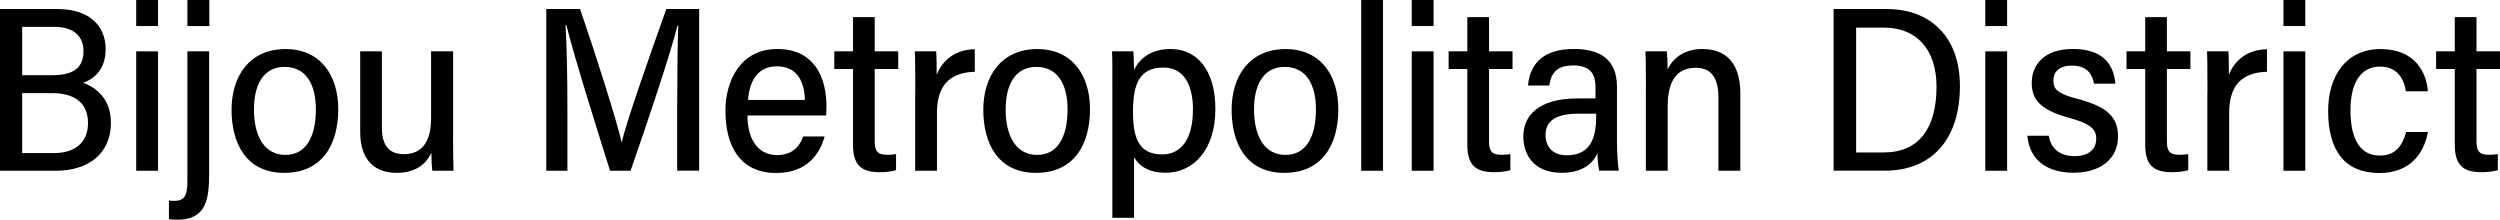
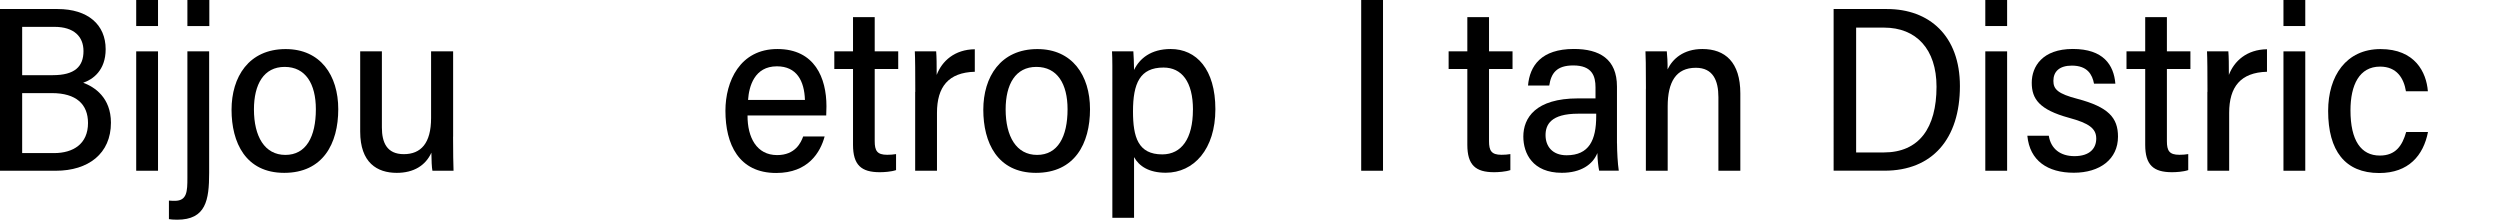
<svg xmlns="http://www.w3.org/2000/svg" id="uuid-2ed5b640-265a-4106-bb89-a28f3fb9eeac" data-name="Layer 2" viewBox="0 0 426.37 37.46">
  <g id="uuid-ca3be0a0-3c3a-44dc-89f3-130d7556c56c" data-name="Layer 1">
    <g>
      <path d="M0,1.54h9.83c5.17,0,8.19,2.67,8.19,6.85,0,3.62-2.19,5.17-3.83,5.72,1.93.71,4.73,2.53,4.73,6.82,0,5.28-3.87,8.19-9.4,8.19H0V1.54ZM9.01,12.82c3.73,0,5.23-1.46,5.23-4.11,0-2.48-1.63-4.13-4.95-4.13H3.78v8.24h5.23ZM3.78,26.11h5.43c3.3,0,5.8-1.58,5.8-5.13,0-3.2-2.01-5.1-6.15-5.1H3.78v10.24Z" />
-       <path d="M23.23,0h3.72v4.44h-3.72V0ZM23.23,8.76h3.72v20.36h-3.72V8.76Z" />
+       <path d="M23.23,0h3.72v4.44h-3.72V0ZM23.23,8.76h3.72v20.36h-3.72V8.76" />
      <path d="M35.67,8.76v20.73c0,4.65-.55,7.98-5.46,7.98-.6,0-1.05-.04-1.4-.1v-3.16c.37.04.84.04,1.04.04,2.05-.02,2.11-1.61,2.11-3.92V8.76h3.72ZM31.96,4.44V0h3.74v4.44h-3.74Z" />
      <path d="M57.69,18.62c0,5.9-2.63,10.86-9.22,10.86s-8.98-5.18-8.98-10.76,2.92-10.35,9.23-10.35c5.92,0,8.97,4.46,8.97,10.26ZM43.31,18.66c0,4.62,1.83,7.76,5.36,7.76s5.2-3.08,5.2-7.79c0-4.34-1.76-7.22-5.32-7.22s-5.24,2.96-5.24,7.25Z" />
      <path d="M77.27,23.31c0,2.62.04,4.81.08,5.81h-3.6c-.12-.57-.16-1.75-.18-3.08-.99,2.18-3.01,3.44-5.9,3.44-3.36,0-6.24-1.73-6.24-7.04v-13.69h3.7v12.99c0,2.54.83,4.55,3.74,4.55s4.65-1.85,4.65-6.16v-11.38h3.76v14.55Z" />
-       <path d="M115.5,17.65c0-5.02.06-10.35.18-13.3h-.13c-1.29,5.1-5.25,16.87-8.01,24.77h-3.5c-2.07-6.61-6.14-19.49-7.44-24.83h-.15c.22,3.2.32,9.32.32,14.06v10.77h-3.6V1.54h5.76c2.7,7.83,6.17,18.78,7.08,22.65h.06c.56-2.82,4.75-14.76,7.57-22.65h5.6v27.57h-3.75v-11.47Z" />
      <path d="M127.49,19.69c-.02,3.77,1.56,6.76,5.05,6.76,3.11,0,4.07-2.15,4.44-3.18h3.66c-.73,2.7-2.79,6.23-8.26,6.23-6.39,0-8.66-4.9-8.66-10.61,0-5.01,2.47-10.53,8.86-10.53s8.37,4.96,8.37,9.76c0,.15-.02,1.4-.04,1.57h-13.41ZM137.28,17.04c-.1-3.24-1.4-5.73-4.78-5.73-3.84,0-4.76,3.42-4.92,5.73h9.7Z" />
      <path d="M142.29,8.76h3.19V2.92h3.7v5.84h4.01v3.01h-4.01v12.3c0,1.64.41,2.33,2.13,2.33.54,0,1.04-.04,1.51-.12v2.73c-.84.29-2.07.36-2.78.36-3.15,0-4.56-1.22-4.56-4.68v-12.92h-3.19v-3.01Z" />
      <path d="M156.1,15.67c0-3.27-.02-5.82-.08-6.91h3.64c.08.95.09,2.24.09,4.02.9-2.37,3.06-4.34,6.5-4.38v3.84c-4.5.12-6.45,2.57-6.45,7.01v9.87h-3.72v-13.45Z" />
      <path d="M185.9,18.62c0,5.9-2.63,10.86-9.22,10.86s-8.98-5.18-8.98-10.76,2.92-10.35,9.23-10.35c5.92,0,8.97,4.46,8.97,10.26ZM171.51,18.66c0,4.62,1.83,7.76,5.36,7.76s5.2-3.08,5.2-7.79c0-4.34-1.76-7.22-5.32-7.22s-5.24,2.96-5.24,7.25Z" />
      <path d="M193.41,26.8v10.34h-3.7V14.74c0-2.78.02-4.7-.06-5.98h3.64c.06.68.1,2.06.12,3.17.94-1.95,2.88-3.57,6.25-3.57,4.39,0,7.62,3.46,7.62,10.27s-3.67,10.83-8.46,10.83c-2.88,0-4.55-1.12-5.4-2.65ZM203.46,18.73c0-4.8-1.92-7.21-5.03-7.21-4,0-5.2,2.67-5.2,7.48,0,4.38.87,7.33,4.99,7.33,3.3,0,5.23-2.71,5.23-7.6Z" />
-       <path d="M228.25,18.62c0,5.9-2.63,10.86-9.22,10.86s-8.98-5.18-8.98-10.76,2.92-10.35,9.23-10.35c5.92,0,8.97,4.46,8.97,10.26ZM213.87,18.66c0,4.62,1.83,7.76,5.36,7.76s5.2-3.08,5.2-7.79c0-4.34-1.76-7.22-5.32-7.22s-5.24,2.96-5.24,7.25Z" />
      <path d="M232.15,29.12V0h3.72v29.12h-3.72Z" />
-       <path d="M240.77,0h3.72v4.44h-3.72V0ZM240.77,8.76h3.72v20.36h-3.72V8.76Z" />
      <path d="M247.06,8.76h3.19V2.92h3.7v5.84h4.01v3.01h-4.01v12.3c0,1.64.41,2.33,2.13,2.33.54,0,1.04-.04,1.51-.12v2.73c-.84.29-2.07.36-2.78.36-3.15,0-4.56-1.22-4.56-4.68v-12.92h-3.19v-3.01Z" />
      <path d="M275.78,24.45c0,1.4.12,3.52.3,4.66h-3.35c-.14-.69-.28-1.81-.3-3.01-.79,1.97-2.82,3.37-6.07,3.37-4.98,0-6.56-3.31-6.56-6.18,0-3.18,2.09-6.51,9.33-6.51h2.98v-1.88c0-1.88-.54-3.74-3.79-3.74-2.85,0-3.78,1.33-4.1,3.43h-3.62c.29-3.37,2.25-6.24,7.82-6.24,4.36,0,7.35,1.7,7.35,6.42v9.68ZM272.23,19.39h-3.08c-4.68,0-5.56,1.9-5.56,3.66,0,1.87,1.13,3.43,3.59,3.43,3.84,0,5.05-2.59,5.05-6.67v-.42Z" />
      <path d="M280.71,15.13c0-4.24-.04-5.49-.08-6.37h3.64c.06.38.16,2.21.13,3.08.84-1.78,2.69-3.48,5.94-3.48,3.87,0,6.47,2.24,6.47,7.58v13.18h-3.74v-12.56c0-2.83-.92-5-3.85-5-3.4,0-4.8,2.45-4.8,6.58v10.98h-3.72v-13.99Z" />
      <path d="M312.71,1.54h9.12c7.22,0,12.43,4.58,12.43,13.14,0,9.01-4.71,14.43-12.85,14.43h-8.69V1.54ZM316.56,26h4.72c6.02,0,8.99-4.18,8.99-11.21,0-6.42-3.46-10.08-8.95-10.08h-4.76v21.29Z" />
      <path d="M338.59,0h3.72v4.44h-3.72V0ZM338.59,8.76h3.72v20.36h-3.72V8.76Z" />
      <path d="M349.42,23.16c.35,2.23,1.99,3.47,4.37,3.47,2.64,0,3.72-1.35,3.72-3,0-1.74-1.27-2.62-4.65-3.54-5.05-1.38-6.35-3.21-6.35-5.97s1.8-5.77,7.01-5.77,6.99,2.73,7.25,5.92h-3.64c-.29-1.54-1.11-3.08-3.78-3.08-2.13,0-3.15,1.02-3.15,2.6,0,1.44.77,2.2,4.11,3.07,5.26,1.39,6.91,3.21,6.91,6.44,0,3.86-3.09,6.16-7.54,6.16s-7.52-2.04-7.92-6.31h3.67Z" />
      <path d="M362.67,8.76h3.19V2.92h3.7v5.84h4.01v3.01h-4.01v12.3c0,1.64.41,2.33,2.13,2.33.54,0,1.04-.04,1.51-.12v2.73c-.84.29-2.07.36-2.78.36-3.15,0-4.56-1.22-4.56-4.68v-12.92h-3.19v-3.01Z" />
      <path d="M376.48,15.67c0-3.27-.02-5.82-.08-6.91h3.64c.08.95.09,2.24.09,4.02.9-2.37,3.06-4.34,6.5-4.38v3.84c-4.5.12-6.45,2.57-6.45,7.01v9.87h-3.72v-13.45Z" />
      <path d="M389.44,0h3.72v4.44h-3.72V0ZM389.44,8.76h3.72v20.36h-3.72V8.76Z" />
      <path d="M414.09,22.51c-.78,4-3.31,7-8.32,7-5.83,0-8.71-3.81-8.71-10.59,0-5.98,3.08-10.55,8.94-10.55s7.82,3.94,8.07,7.2h-3.74c-.36-2.22-1.55-4.21-4.41-4.21-3.53,0-5.05,3.11-5.05,7.47,0,5.13,1.8,7.7,5,7.7,2.72,0,3.84-1.7,4.5-4.02h3.72Z" />
-       <path d="M415.47,8.76h3.19V2.92h3.7v5.84h4.01v3.01h-4.01v12.3c0,1.64.41,2.33,2.13,2.33.54,0,1.04-.04,1.51-.12v2.73c-.84.29-2.07.36-2.78.36-3.15,0-4.56-1.22-4.56-4.68v-12.92h-3.19v-3.01Z" />
    </g>
  </g>
</svg>